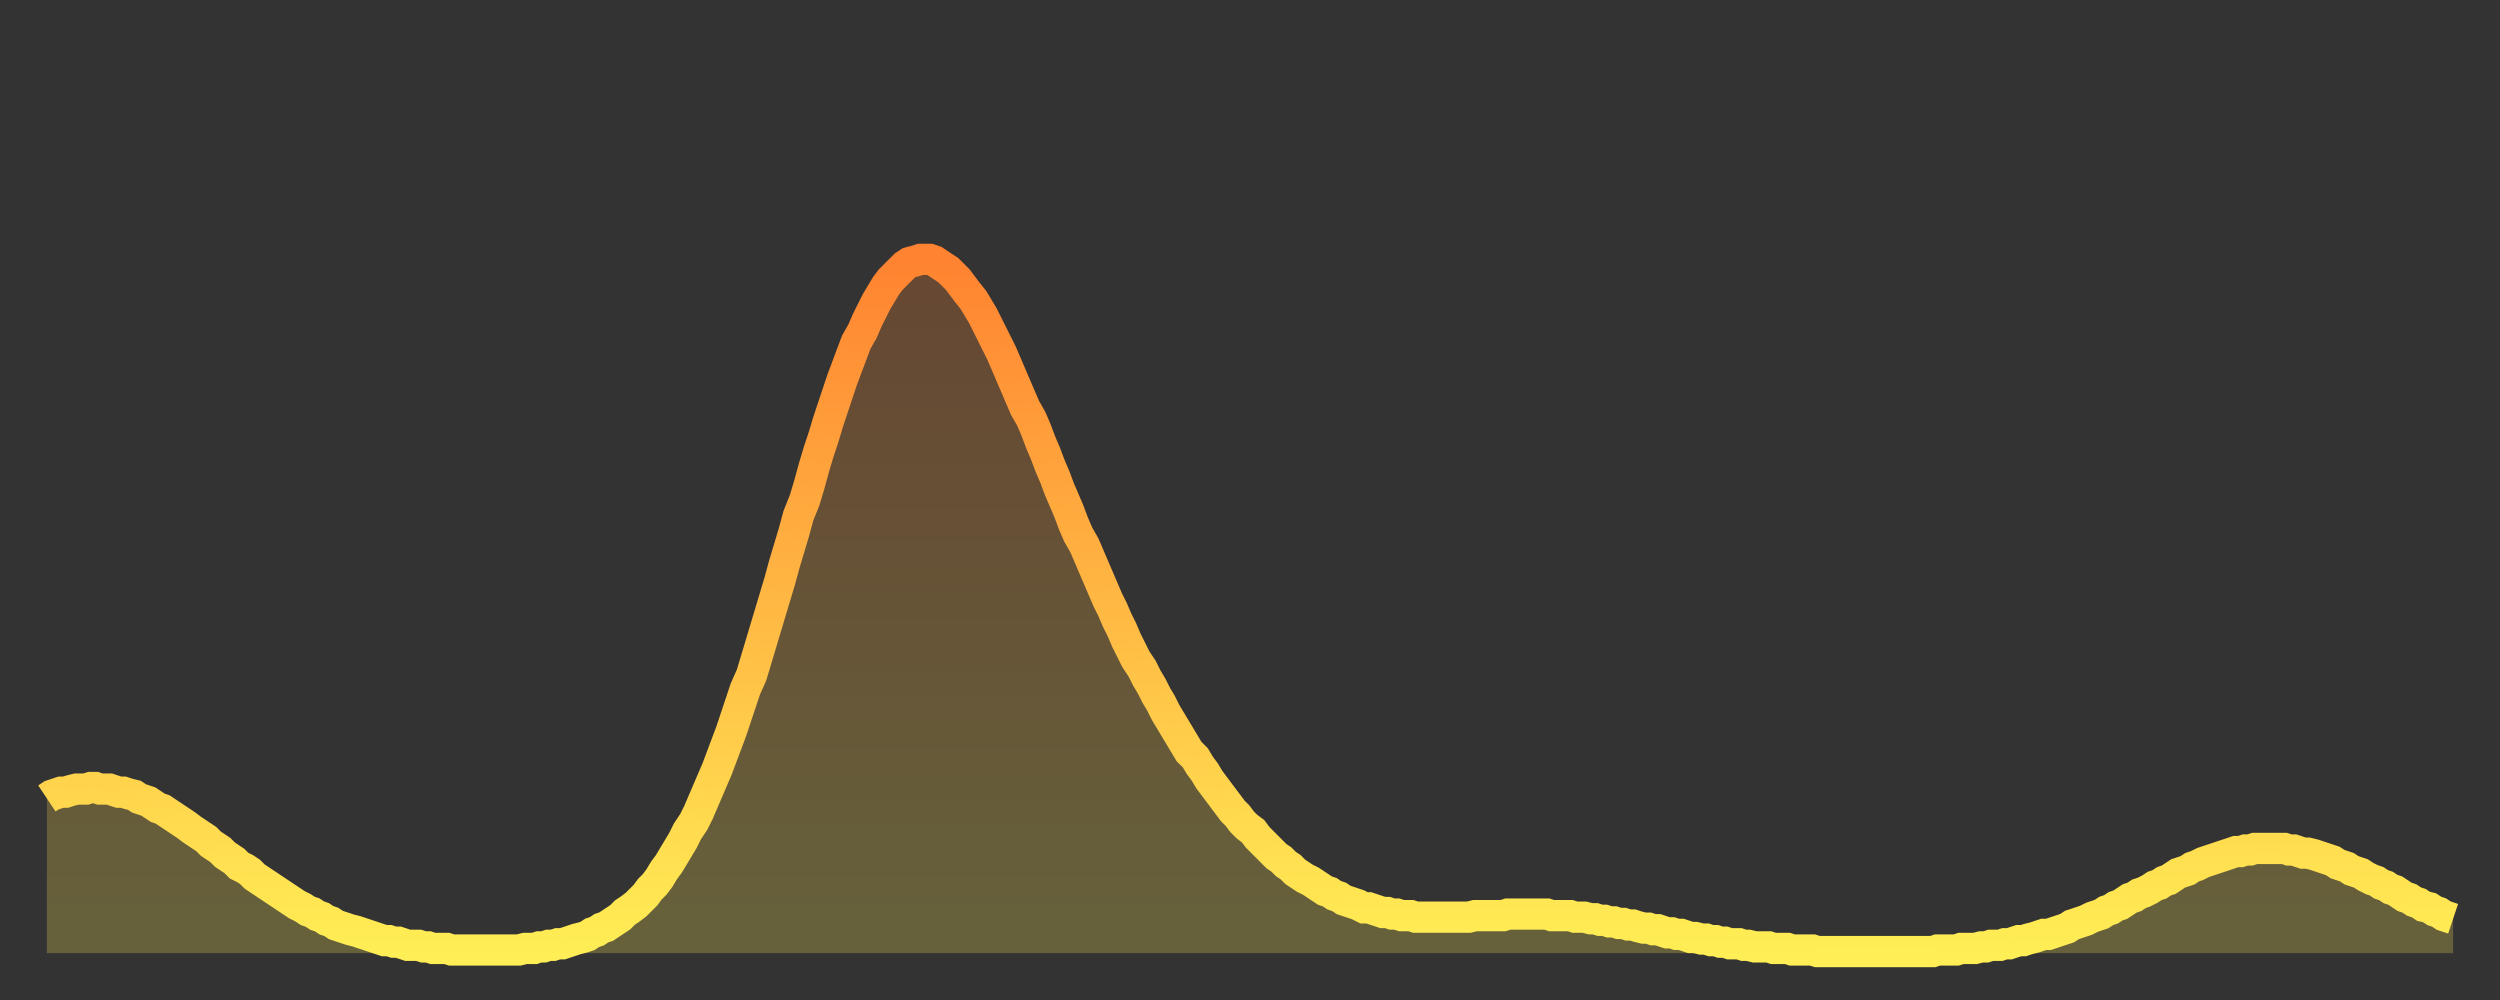
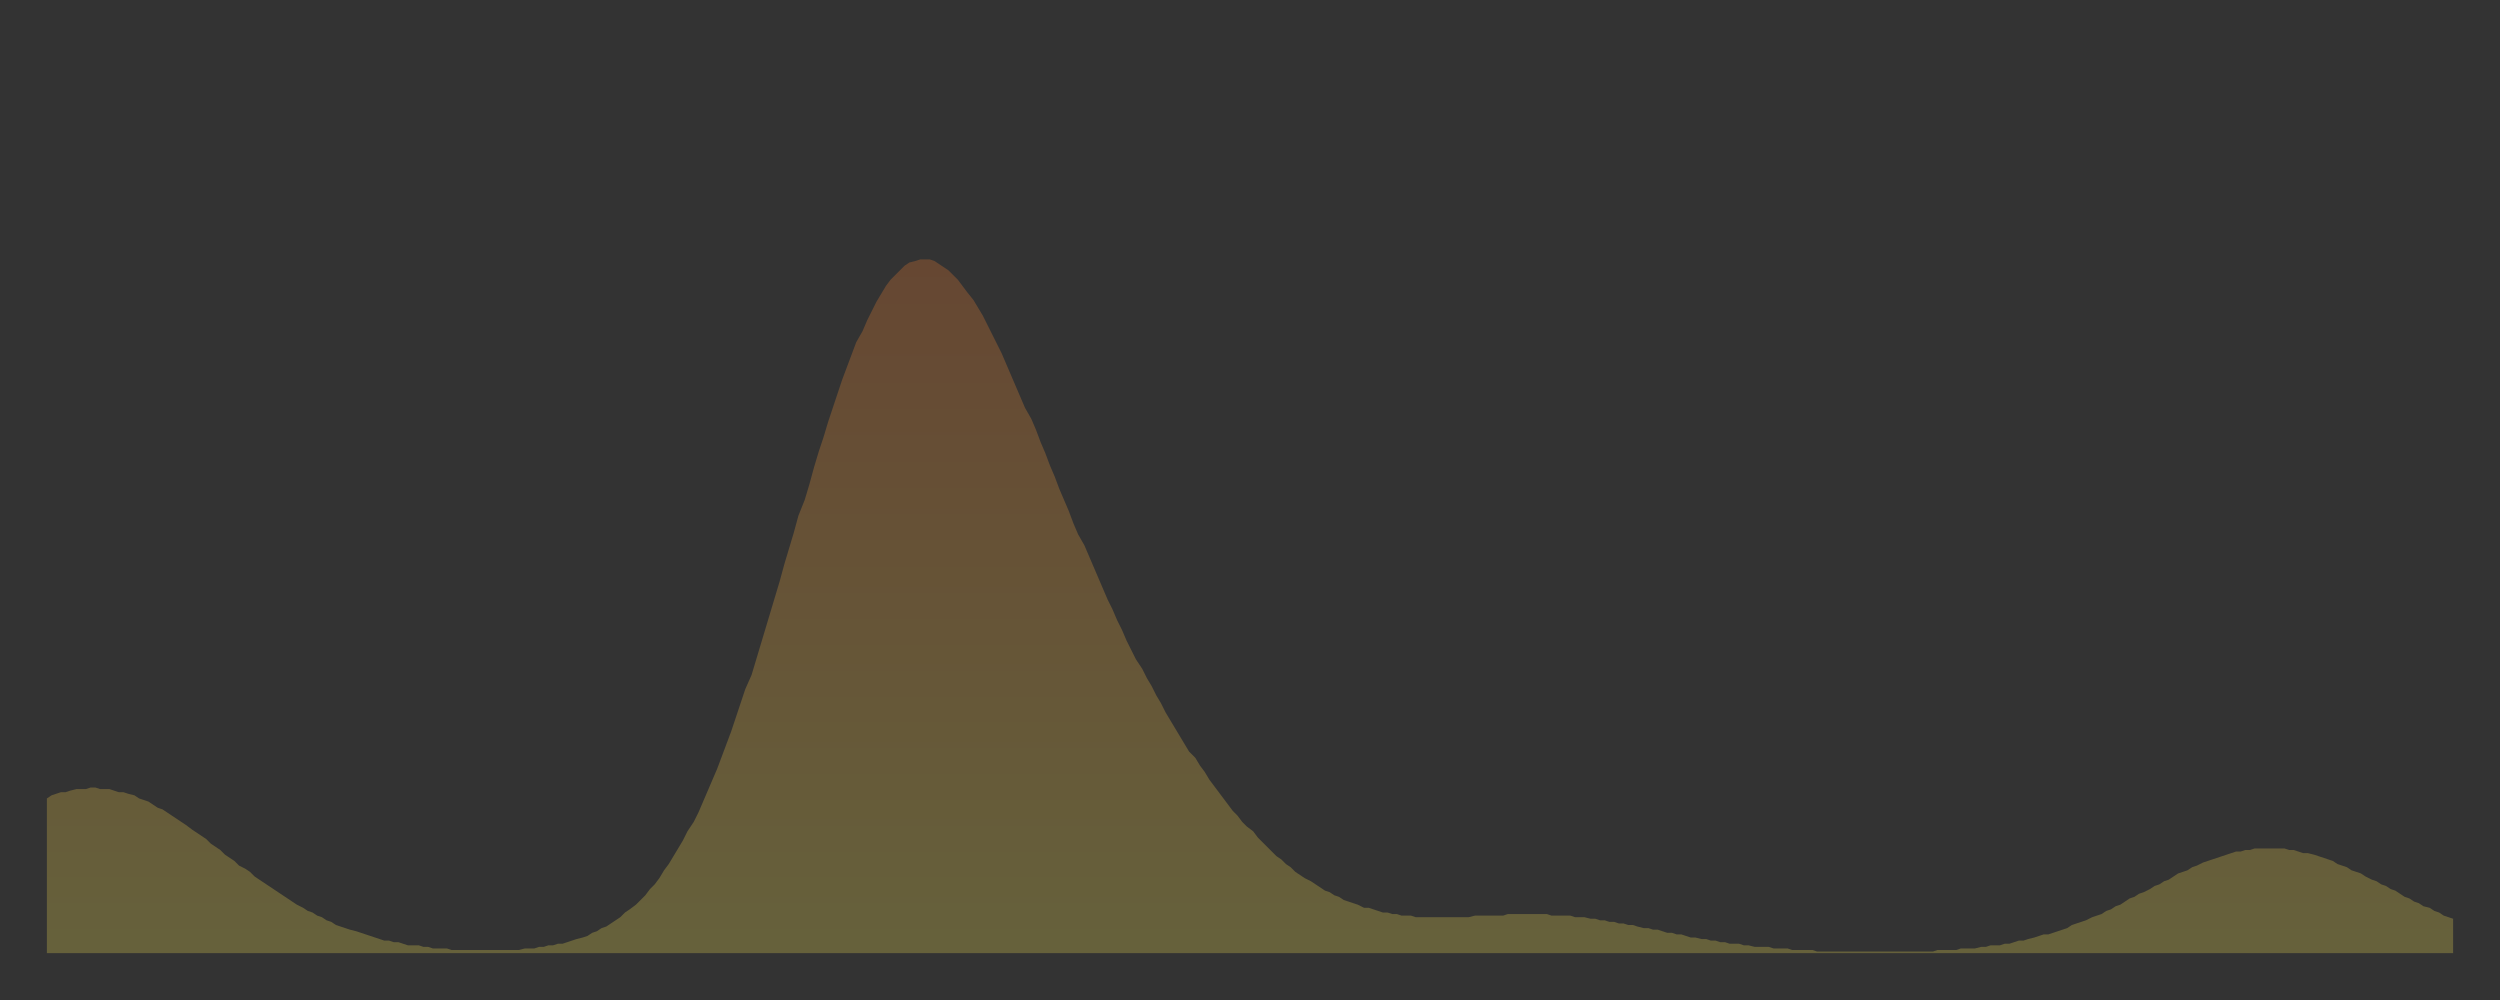
<svg xmlns="http://www.w3.org/2000/svg" baseProfile="full" height="64" version="1.1" width="160">
  <rect width="100%" height="100%" fill="#333333" stroke="none" />
  <defs>
    <linearGradient id="id7070" x1="0" x2="0" y1="0" y2="1">
      <stop offset="0%" stop-color="#ff8331" />
      <stop offset="50%" stop-color="#ffb843" />
      <stop offset="100%" stop-color="#ffee55" />
    </linearGradient>
  </defs>
  <g transform="translate(3,3)">
    <g>
-       <path d="M 0.0 48.1 0.3 47.9 0.6 47.8 0.9 47.7 1.2 47.7 1.5 47.6 1.9 47.5 2.2 47.5 2.5 47.5 2.8 47.4 3.1 47.4 3.4 47.5 3.7 47.5 4.0 47.5 4.3 47.6 4.6 47.7 4.9 47.7 5.2 47.8 5.6 47.9 5.9 48.1 6.2 48.2 6.5 48.3 6.8 48.5 7.1 48.7 7.4 48.8 7.7 49.0 8.0 49.2 8.3 49.4 8.6 49.6 8.9 49.8 9.3 50.1 9.6 50.3 9.9 50.5 10.2 50.7 10.5 51.0 10.8 51.2 11.1 51.4 11.4 51.7 11.7 51.9 12.0 52.1 12.3 52.4 12.7 52.6 13.0 52.8 13.3 53.1 13.6 53.3 13.9 53.5 14.2 53.7 14.5 53.9 14.8 54.1 15.1 54.3 15.4 54.5 15.7 54.7 16.0 54.9 16.4 55.1 16.7 55.3 17.0 55.4 17.3 55.6 17.6 55.7 17.9 55.9 18.2 56.0 18.5 56.2 18.8 56.3 19.1 56.4 19.4 56.5 19.8 56.6 20.1 56.7 20.4 56.8 20.7 56.9 21.0 57.0 21.3 57.1 21.6 57.2 21.9 57.2 22.2 57.3 22.5 57.3 22.8 57.4 23.1 57.5 23.5 57.5 23.8 57.5 24.1 57.6 24.4 57.6 24.7 57.7 25.0 57.7 25.3 57.7 25.6 57.7 25.9 57.8 26.2 57.8 26.5 57.8 26.8 57.8 27.2 57.8 27.5 57.8 27.8 57.8 28.1 57.8 28.4 57.8 28.7 57.8 29.0 57.8 29.3 57.8 29.6 57.8 29.9 57.8 30.2 57.8 30.6 57.7 30.9 57.7 31.2 57.7 31.5 57.6 31.8 57.6 32.1 57.5 32.4 57.5 32.7 57.4 33.0 57.4 33.3 57.3 33.6 57.2 33.9 57.1 34.3 57.0 34.6 56.9 34.9 56.7 35.2 56.6 35.5 56.4 35.8 56.3 36.1 56.1 36.4 55.9 36.7 55.7 37.0 55.4 37.3 55.2 37.7 54.9 38.0 54.6 38.3 54.3 38.6 53.9 38.9 53.6 39.2 53.2 39.5 52.7 39.8 52.3 40.1 51.8 40.4 51.3 40.7 50.8 41.0 50.2 41.4 49.6 41.7 49.0 42.0 48.3 42.3 47.6 42.6 46.9 42.9 46.2 43.2 45.4 43.5 44.6 43.8 43.8 44.1 42.9 44.4 42.0 44.7 41.1 45.1 40.2 45.4 39.2 45.7 38.2 46.0 37.2 46.3 36.2 46.6 35.2 46.9 34.2 47.2 33.1 47.5 32.1 47.8 31.1 48.1 30.0 48.5 29.0 48.8 28.0 49.1 26.9 49.4 25.9 49.7 25.0 50.0 24.0 50.3 23.1 50.6 22.2 50.9 21.3 51.2 20.5 51.5 19.7 51.8 18.9 52.2 18.2 52.5 17.5 52.8 16.9 53.1 16.3 53.4 15.8 53.7 15.3 54.0 14.9 54.3 14.6 54.6 14.3 54.9 14.0 55.2 13.8 55.6 13.7 55.9 13.6 56.2 13.6 56.5 13.6 56.8 13.7 57.1 13.9 57.4 14.1 57.7 14.3 58.0 14.6 58.3 14.9 58.6 15.3 58.9 15.7 59.3 16.2 59.6 16.7 59.9 17.2 60.2 17.8 60.5 18.4 60.8 19.0 61.1 19.6 61.4 20.3 61.7 21.0 62.0 21.7 62.3 22.4 62.6 23.1 63.0 23.8 63.3 24.5 63.6 25.3 63.9 26.0 64.2 26.8 64.5 27.5 64.8 28.3 65.1 29.0 65.4 29.7 65.7 30.5 66.0 31.2 66.4 31.9 66.7 32.6 67.0 33.3 67.3 34.0 67.6 34.7 67.9 35.4 68.2 36.0 68.5 36.7 68.8 37.3 69.1 38.0 69.4 38.6 69.7 39.2 70.1 39.8 70.4 40.4 70.7 40.9 71.0 41.5 71.3 42.0 71.6 42.6 71.9 43.1 72.2 43.6 72.5 44.1 72.8 44.6 73.1 45.1 73.5 45.5 73.8 46.0 74.1 46.4 74.4 46.9 74.7 47.3 75.0 47.7 75.3 48.1 75.6 48.5 75.9 48.9 76.2 49.2 76.5 49.6 76.8 49.9 77.2 50.2 77.5 50.6 77.8 50.9 78.1 51.2 78.4 51.5 78.7 51.8 79.0 52.0 79.3 52.3 79.6 52.5 79.9 52.8 80.2 53.0 80.5 53.2 80.9 53.4 81.2 53.6 81.5 53.8 81.8 54.0 82.1 54.1 82.4 54.3 82.7 54.4 83.0 54.6 83.3 54.7 83.6 54.8 83.9 54.9 84.3 55.1 84.6 55.1 84.9 55.2 85.2 55.3 85.5 55.4 85.8 55.4 86.1 55.5 86.4 55.5 86.7 55.6 87.0 55.6 87.3 55.6 87.6 55.7 88.0 55.7 88.3 55.7 88.6 55.7 88.9 55.7 89.2 55.7 89.5 55.7 89.8 55.7 90.1 55.7 90.4 55.7 90.7 55.7 91.0 55.7 91.4 55.6 91.7 55.6 92.0 55.6 92.3 55.6 92.6 55.6 92.9 55.6 93.2 55.6 93.5 55.5 93.8 55.5 94.1 55.5 94.4 55.5 94.7 55.5 95.1 55.5 95.4 55.5 95.7 55.5 96.0 55.5 96.3 55.6 96.6 55.6 96.9 55.6 97.2 55.6 97.5 55.6 97.8 55.7 98.1 55.7 98.4 55.7 98.8 55.8 99.1 55.8 99.4 55.9 99.7 55.9 100.0 56.0 100.3 56.0 100.6 56.1 100.9 56.1 101.2 56.2 101.5 56.2 101.8 56.3 102.2 56.4 102.5 56.4 102.8 56.5 103.1 56.5 103.4 56.6 103.7 56.7 104.0 56.7 104.3 56.8 104.6 56.8 104.9 56.9 105.2 57.0 105.5 57.0 105.9 57.1 106.2 57.1 106.5 57.2 106.8 57.2 107.1 57.3 107.4 57.3 107.7 57.4 108.0 57.4 108.3 57.4 108.6 57.5 108.9 57.5 109.3 57.6 109.6 57.6 109.9 57.6 110.2 57.6 110.5 57.7 110.8 57.7 111.1 57.7 111.4 57.7 111.7 57.8 112.0 57.8 112.3 57.8 112.6 57.8 113.0 57.8 113.3 57.9 113.6 57.9 113.9 57.9 114.2 57.9 114.5 57.9 114.8 57.9 115.1 57.9 115.4 57.9 115.7 57.9 116.0 57.9 116.3 57.9 116.7 57.9 117.0 57.9 117.3 57.9 117.6 57.9 117.9 57.9 118.2 57.9 118.5 57.9 118.8 57.9 119.1 57.9 119.4 57.9 119.7 57.9 120.1 57.9 120.4 57.9 120.7 57.9 121.0 57.8 121.3 57.8 121.6 57.8 121.9 57.8 122.2 57.8 122.5 57.7 122.8 57.7 123.1 57.7 123.4 57.7 123.8 57.6 124.1 57.6 124.4 57.5 124.7 57.5 125.0 57.5 125.3 57.4 125.6 57.4 125.9 57.3 126.2 57.2 126.5 57.2 126.8 57.1 127.2 57.0 127.5 56.9 127.8 56.8 128.1 56.8 128.4 56.7 128.7 56.6 129.0 56.5 129.3 56.4 129.6 56.2 129.9 56.1 130.2 56.0 130.5 55.9 130.9 55.7 131.2 55.6 131.5 55.5 131.8 55.3 132.1 55.2 132.4 55.0 132.7 54.9 133.0 54.7 133.3 54.5 133.6 54.4 133.9 54.2 134.2 54.1 134.6 53.9 134.9 53.7 135.2 53.6 135.5 53.4 135.8 53.3 136.1 53.1 136.4 52.9 136.7 52.8 137.0 52.7 137.3 52.5 137.6 52.4 138.0 52.2 138.3 52.1 138.6 52.0 138.9 51.9 139.2 51.8 139.5 51.7 139.8 51.6 140.1 51.5 140.4 51.5 140.7 51.4 141.0 51.4 141.3 51.3 141.7 51.3 142.0 51.3 142.3 51.3 142.6 51.3 142.9 51.3 143.2 51.3 143.5 51.4 143.8 51.4 144.1 51.5 144.4 51.6 144.7 51.6 145.1 51.7 145.4 51.8 145.7 51.9 146.0 52.0 146.3 52.1 146.6 52.3 146.9 52.4 147.2 52.5 147.5 52.7 147.8 52.8 148.1 52.9 148.4 53.1 148.8 53.3 149.1 53.4 149.4 53.6 149.7 53.7 150.0 53.9 150.3 54.0 150.6 54.2 150.9 54.4 151.2 54.5 151.5 54.7 151.8 54.8 152.1 55.0 152.5 55.1 152.8 55.3 153.1 55.4 153.4 55.6 153.7 55.7 154.0 55.8" fill="none" id="graph-curve" opacity="1" stroke="url(#id7070)" stroke-width="2" />
      <path d="M 0 58 L 0.0 48.1 0.3 47.9 0.6 47.8 0.9 47.7 1.2 47.7 1.5 47.6 1.9 47.5 2.2 47.5 2.5 47.5 2.8 47.4 3.1 47.4 3.4 47.5 3.7 47.5 4.0 47.5 4.3 47.6 4.6 47.7 4.9 47.7 5.2 47.8 5.6 47.9 5.9 48.1 6.2 48.2 6.5 48.3 6.8 48.5 7.1 48.7 7.4 48.8 7.7 49.0 8.0 49.2 8.3 49.4 8.6 49.6 8.9 49.8 9.3 50.1 9.6 50.3 9.9 50.5 10.2 50.7 10.5 51.0 10.8 51.2 11.1 51.4 11.4 51.7 11.7 51.9 12.0 52.1 12.3 52.4 12.7 52.6 13.0 52.8 13.3 53.1 13.6 53.3 13.9 53.5 14.2 53.7 14.5 53.9 14.8 54.1 15.1 54.3 15.4 54.5 15.7 54.7 16.0 54.9 16.4 55.1 16.7 55.3 17.0 55.4 17.3 55.6 17.6 55.7 17.9 55.9 18.2 56.0 18.5 56.2 18.8 56.3 19.1 56.4 19.4 56.5 19.8 56.6 20.1 56.7 20.4 56.8 20.7 56.9 21.0 57.0 21.3 57.1 21.6 57.2 21.9 57.2 22.2 57.3 22.5 57.3 22.8 57.4 23.1 57.5 23.5 57.5 23.8 57.5 24.1 57.6 24.4 57.6 24.7 57.7 25.0 57.7 25.3 57.7 25.6 57.7 25.9 57.8 26.2 57.8 26.5 57.8 26.8 57.8 27.2 57.8 27.5 57.8 27.8 57.8 28.1 57.8 28.4 57.8 28.7 57.8 29.0 57.8 29.3 57.8 29.6 57.8 29.9 57.8 30.2 57.8 30.6 57.7 30.9 57.7 31.2 57.7 31.5 57.6 31.8 57.6 32.1 57.5 32.4 57.5 32.7 57.4 33.0 57.4 33.3 57.3 33.6 57.2 33.9 57.1 34.3 57.0 34.6 56.9 34.9 56.7 35.2 56.6 35.5 56.4 35.8 56.3 36.1 56.1 36.4 55.9 36.7 55.7 37.0 55.4 37.3 55.2 37.7 54.9 38.0 54.6 38.3 54.3 38.6 53.9 38.9 53.6 39.2 53.2 39.5 52.7 39.8 52.3 40.1 51.8 40.4 51.3 40.7 50.8 41.0 50.2 41.4 49.6 41.7 49.0 42.0 48.3 42.3 47.6 42.6 46.9 42.9 46.2 43.2 45.4 43.5 44.6 43.8 43.8 44.1 42.9 44.4 42.0 44.7 41.1 45.1 40.2 45.4 39.2 45.7 38.2 46.0 37.2 46.3 36.2 46.6 35.2 46.9 34.2 47.2 33.1 47.5 32.1 47.8 31.1 48.1 30.0 48.5 29.0 48.8 28.0 49.1 26.9 49.4 25.9 49.7 25.0 50.0 24.0 50.3 23.1 50.6 22.2 50.9 21.3 51.2 20.5 51.5 19.7 51.8 18.9 52.2 18.2 52.5 17.5 52.8 16.9 53.1 16.3 53.4 15.8 53.7 15.3 54.0 14.9 54.3 14.6 54.6 14.3 54.9 14.0 55.2 13.8 55.6 13.7 55.9 13.6 56.2 13.6 56.5 13.6 56.8 13.7 57.1 13.9 57.4 14.1 57.7 14.3 58.0 14.6 58.3 14.9 58.6 15.3 58.9 15.7 59.3 16.2 59.6 16.7 59.9 17.2 60.2 17.8 60.5 18.4 60.8 19.0 61.1 19.6 61.4 20.3 61.7 21.0 62.0 21.7 62.3 22.4 62.6 23.1 63.0 23.8 63.3 24.5 63.6 25.3 63.9 26.0 64.2 26.8 64.5 27.5 64.8 28.3 65.1 29.0 65.4 29.7 65.7 30.5 66.0 31.2 66.4 31.9 66.7 32.6 67.0 33.3 67.3 34.0 67.6 34.7 67.9 35.4 68.2 36.0 68.5 36.7 68.8 37.3 69.1 38.0 69.4 38.6 69.7 39.2 70.1 39.8 70.4 40.4 70.7 40.9 71.0 41.5 71.3 42.0 71.6 42.6 71.9 43.1 72.2 43.6 72.5 44.1 72.8 44.6 73.1 45.1 73.5 45.5 73.8 46.0 74.1 46.4 74.4 46.9 74.7 47.3 75.0 47.7 75.3 48.1 75.6 48.5 75.9 48.9 76.2 49.2 76.5 49.6 76.8 49.9 77.2 50.2 77.5 50.6 77.8 50.9 78.1 51.2 78.4 51.5 78.7 51.8 79.0 52.0 79.3 52.3 79.6 52.5 79.9 52.8 80.2 53.0 80.5 53.2 80.9 53.4 81.2 53.6 81.5 53.8 81.8 54.0 82.1 54.1 82.4 54.3 82.7 54.4 83.0 54.6 83.3 54.7 83.6 54.8 83.9 54.9 84.3 55.1 84.6 55.1 84.9 55.2 85.2 55.3 85.5 55.4 85.8 55.4 86.1 55.5 86.4 55.5 86.7 55.6 87.0 55.6 87.3 55.6 87.6 55.7 88.0 55.7 88.3 55.7 88.6 55.7 88.9 55.7 89.2 55.7 89.5 55.7 89.8 55.7 90.1 55.7 90.4 55.7 90.7 55.7 91.0 55.7 91.4 55.6 91.7 55.6 92.0 55.6 92.3 55.6 92.6 55.6 92.9 55.6 93.2 55.6 93.5 55.5 93.8 55.5 94.1 55.5 94.4 55.5 94.7 55.5 95.1 55.5 95.4 55.5 95.7 55.5 96.0 55.5 96.3 55.6 96.6 55.6 96.9 55.6 97.2 55.6 97.5 55.6 97.8 55.7 98.1 55.7 98.4 55.7 98.8 55.8 99.1 55.8 99.4 55.9 99.7 55.9 100.0 56.0 100.3 56.0 100.6 56.1 100.9 56.1 101.2 56.2 101.5 56.2 101.8 56.3 102.2 56.4 102.5 56.4 102.8 56.5 103.1 56.5 103.4 56.6 103.7 56.7 104.0 56.7 104.3 56.8 104.6 56.8 104.9 56.9 105.2 57.0 105.5 57.0 105.9 57.1 106.2 57.1 106.5 57.2 106.8 57.2 107.1 57.3 107.4 57.3 107.7 57.4 108.0 57.4 108.3 57.4 108.6 57.5 108.9 57.5 109.3 57.6 109.6 57.6 109.9 57.6 110.2 57.6 110.5 57.7 110.8 57.7 111.1 57.7 111.4 57.7 111.7 57.8 112.0 57.8 112.3 57.8 112.6 57.8 113.0 57.8 113.3 57.9 113.6 57.9 113.9 57.9 114.2 57.9 114.5 57.9 114.8 57.9 115.1 57.9 115.4 57.9 115.7 57.9 116.0 57.9 116.3 57.9 116.7 57.9 117.0 57.9 117.3 57.9 117.6 57.9 117.9 57.9 118.2 57.9 118.5 57.9 118.8 57.9 119.1 57.9 119.4 57.9 119.7 57.9 120.1 57.9 120.4 57.9 120.7 57.9 121.0 57.8 121.3 57.8 121.6 57.8 121.9 57.8 122.2 57.8 122.5 57.7 122.8 57.7 123.1 57.7 123.4 57.7 123.8 57.6 124.1 57.6 124.4 57.5 124.7 57.5 125.0 57.5 125.3 57.4 125.6 57.4 125.9 57.3 126.2 57.2 126.5 57.2 126.8 57.1 127.2 57.0 127.5 56.9 127.8 56.8 128.1 56.8 128.4 56.7 128.7 56.6 129.0 56.5 129.3 56.4 129.6 56.2 129.9 56.1 130.2 56.0 130.5 55.9 130.9 55.7 131.2 55.6 131.5 55.5 131.8 55.3 132.1 55.2 132.4 55.0 132.7 54.9 133.0 54.7 133.3 54.5 133.6 54.4 133.9 54.2 134.2 54.1 134.6 53.9 134.9 53.7 135.2 53.6 135.5 53.4 135.8 53.3 136.1 53.1 136.4 52.9 136.7 52.8 137.0 52.7 137.3 52.5 137.6 52.4 138.0 52.2 138.3 52.1 138.6 52.0 138.9 51.9 139.2 51.8 139.5 51.7 139.8 51.6 140.1 51.5 140.4 51.5 140.7 51.4 141.0 51.4 141.3 51.3 141.7 51.3 142.0 51.3 142.3 51.3 142.6 51.3 142.9 51.3 143.2 51.3 143.5 51.4 143.8 51.4 144.1 51.5 144.4 51.6 144.7 51.6 145.1 51.7 145.4 51.8 145.7 51.9 146.0 52.0 146.3 52.1 146.6 52.3 146.9 52.4 147.2 52.5 147.5 52.7 147.8 52.8 148.1 52.9 148.4 53.1 148.8 53.3 149.1 53.4 149.4 53.6 149.7 53.7 150.0 53.9 150.3 54.0 150.6 54.2 150.9 54.4 151.2 54.5 151.5 54.7 151.8 54.8 152.1 55.0 152.5 55.1 152.8 55.3 153.1 55.4 153.4 55.6 153.7 55.7 154.0 55.8 154 58" fill="url(#id7070)" fill-opacity=".25" id="graph-shadow" />
    </g>
  </g>
</svg>